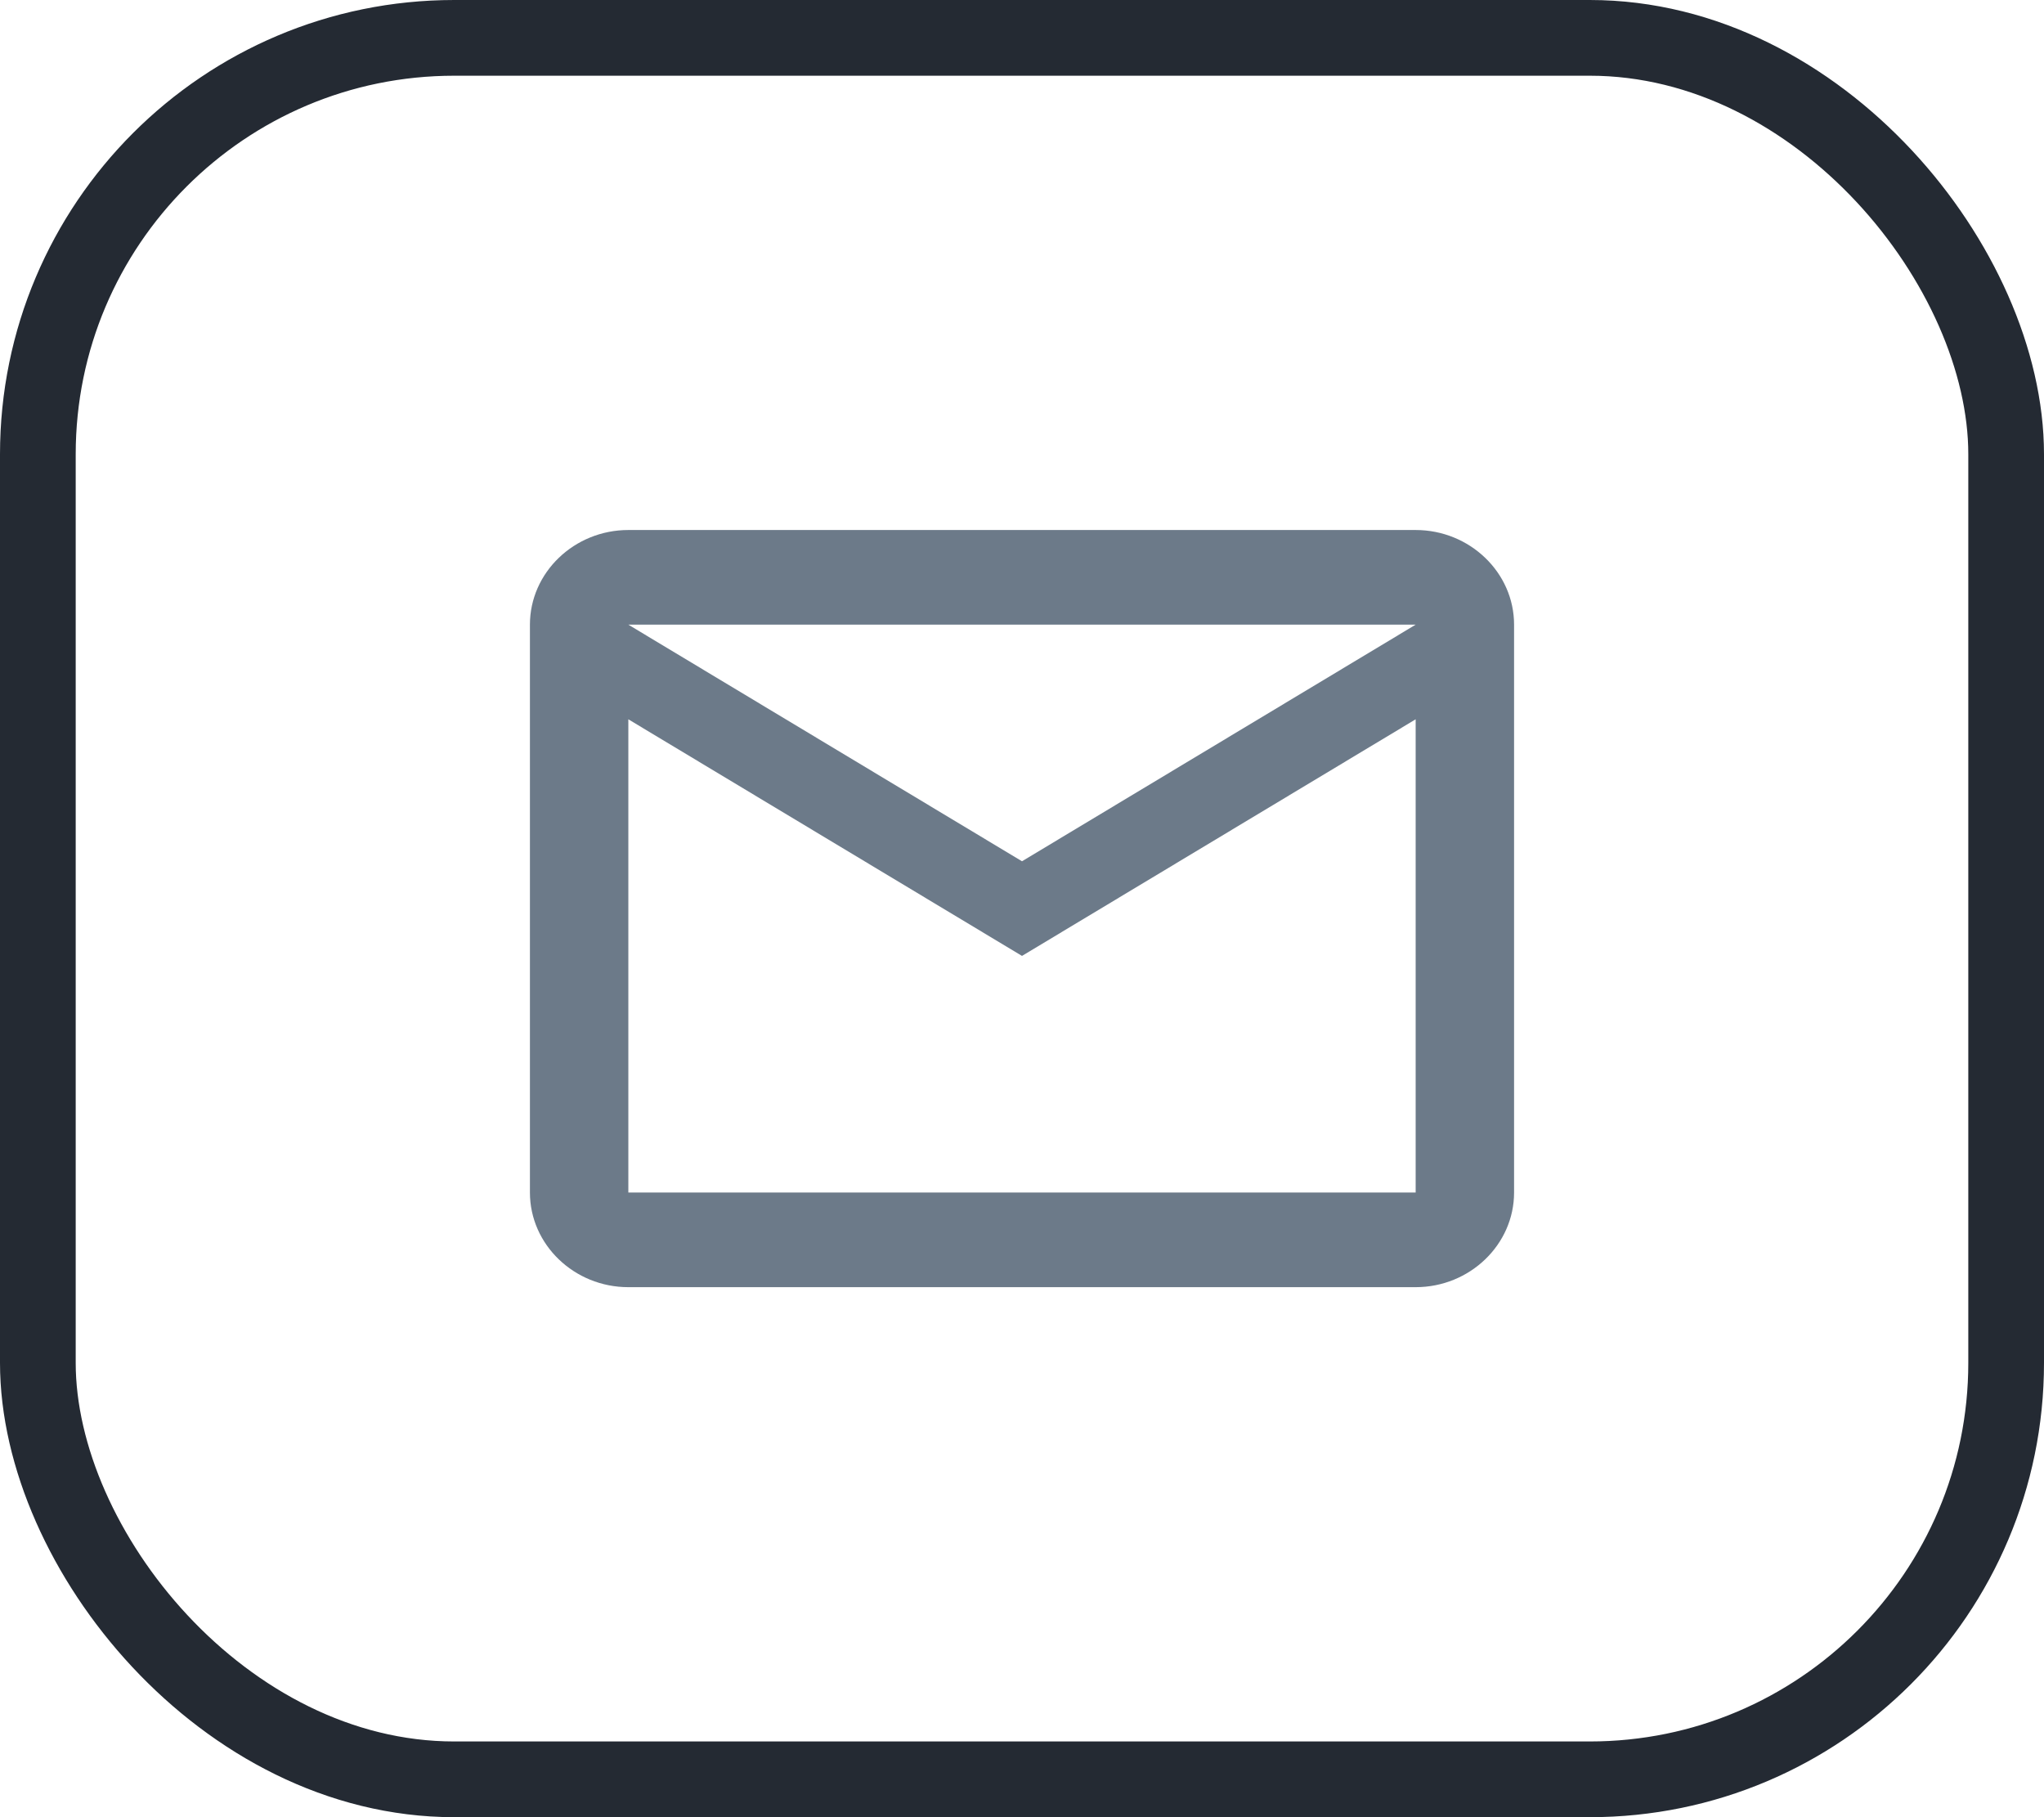
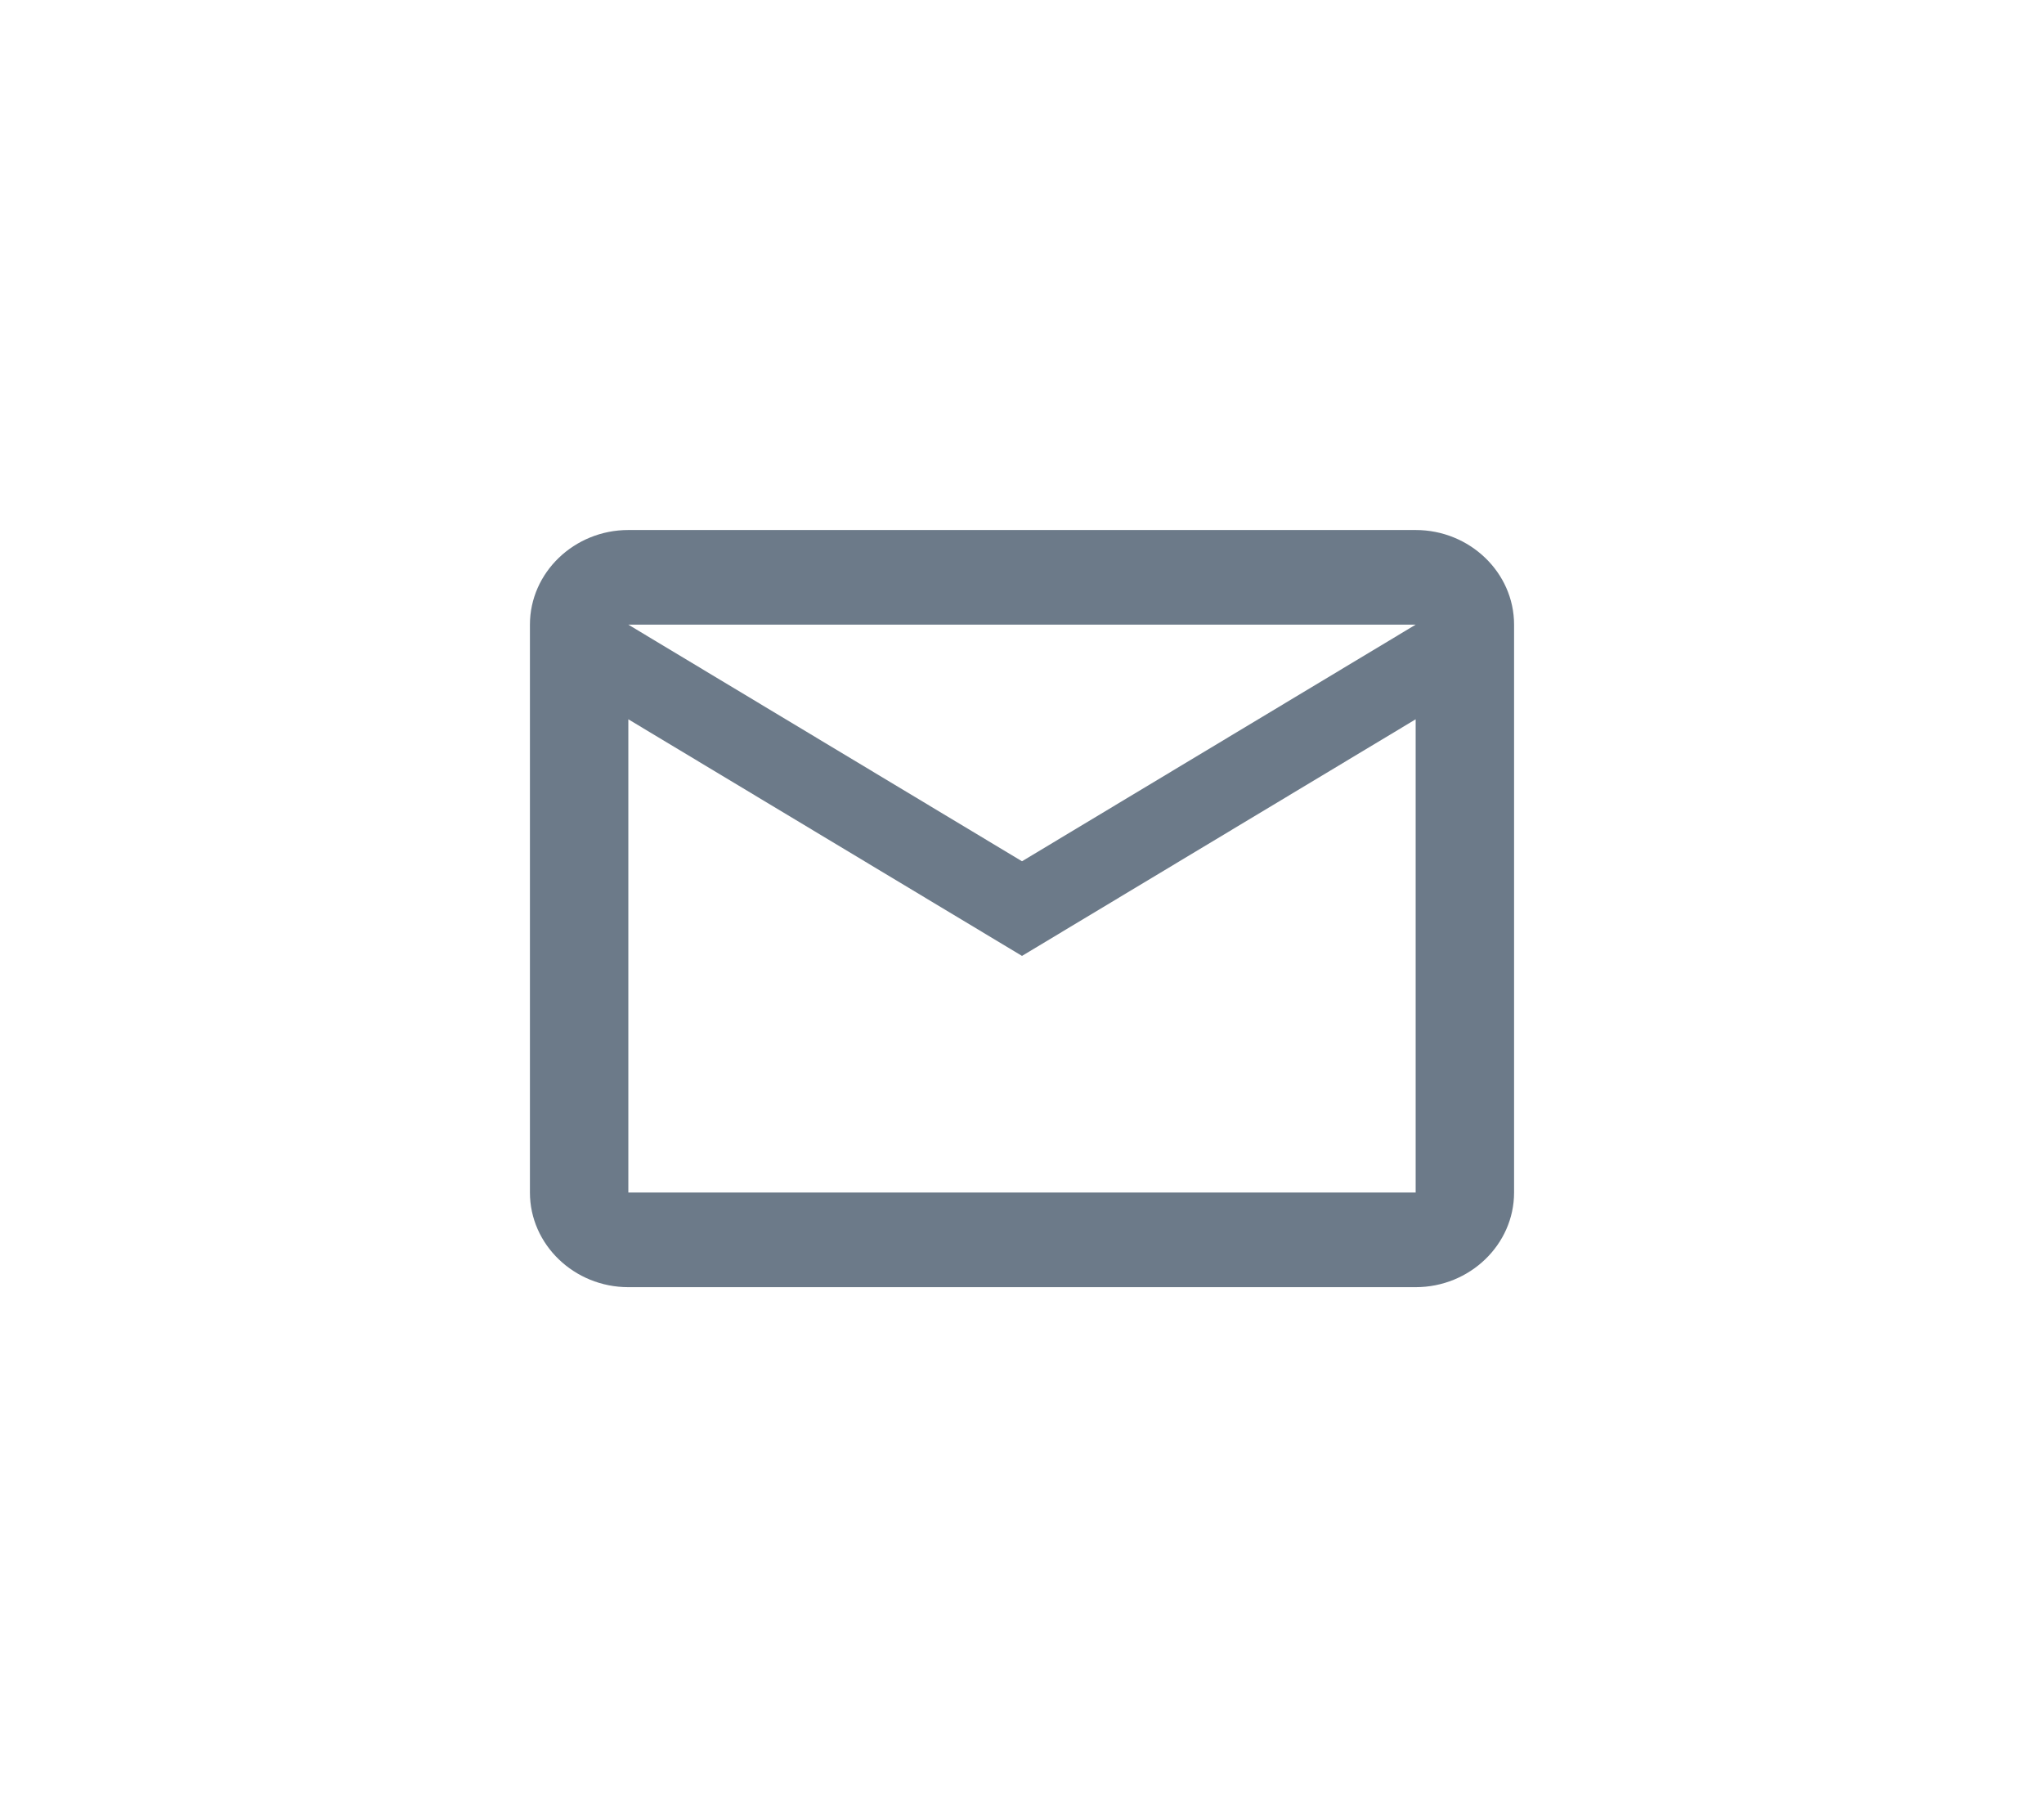
<svg xmlns="http://www.w3.org/2000/svg" width="27" height="24" viewBox="0 0 27 24" fill="none">
-   <rect x="0.5" y="0.5" width="26" height="23" rx="5.5" stroke="#242A33" />
  <path d="M20 8.25C20 7.562 19.415 7 18.7 7H8.3C7.585 7 7 7.562 7 8.25V15.75C7 16.438 7.585 17 8.3 17H18.7C19.415 17 20 16.438 20 15.75V8.25ZM18.7 8.25L13.5 11.375L8.3 8.25H18.7ZM18.7 15.75H8.3V9.5L13.5 12.625L18.7 9.5V15.75Z" fill="#6C7A89" />
</svg>